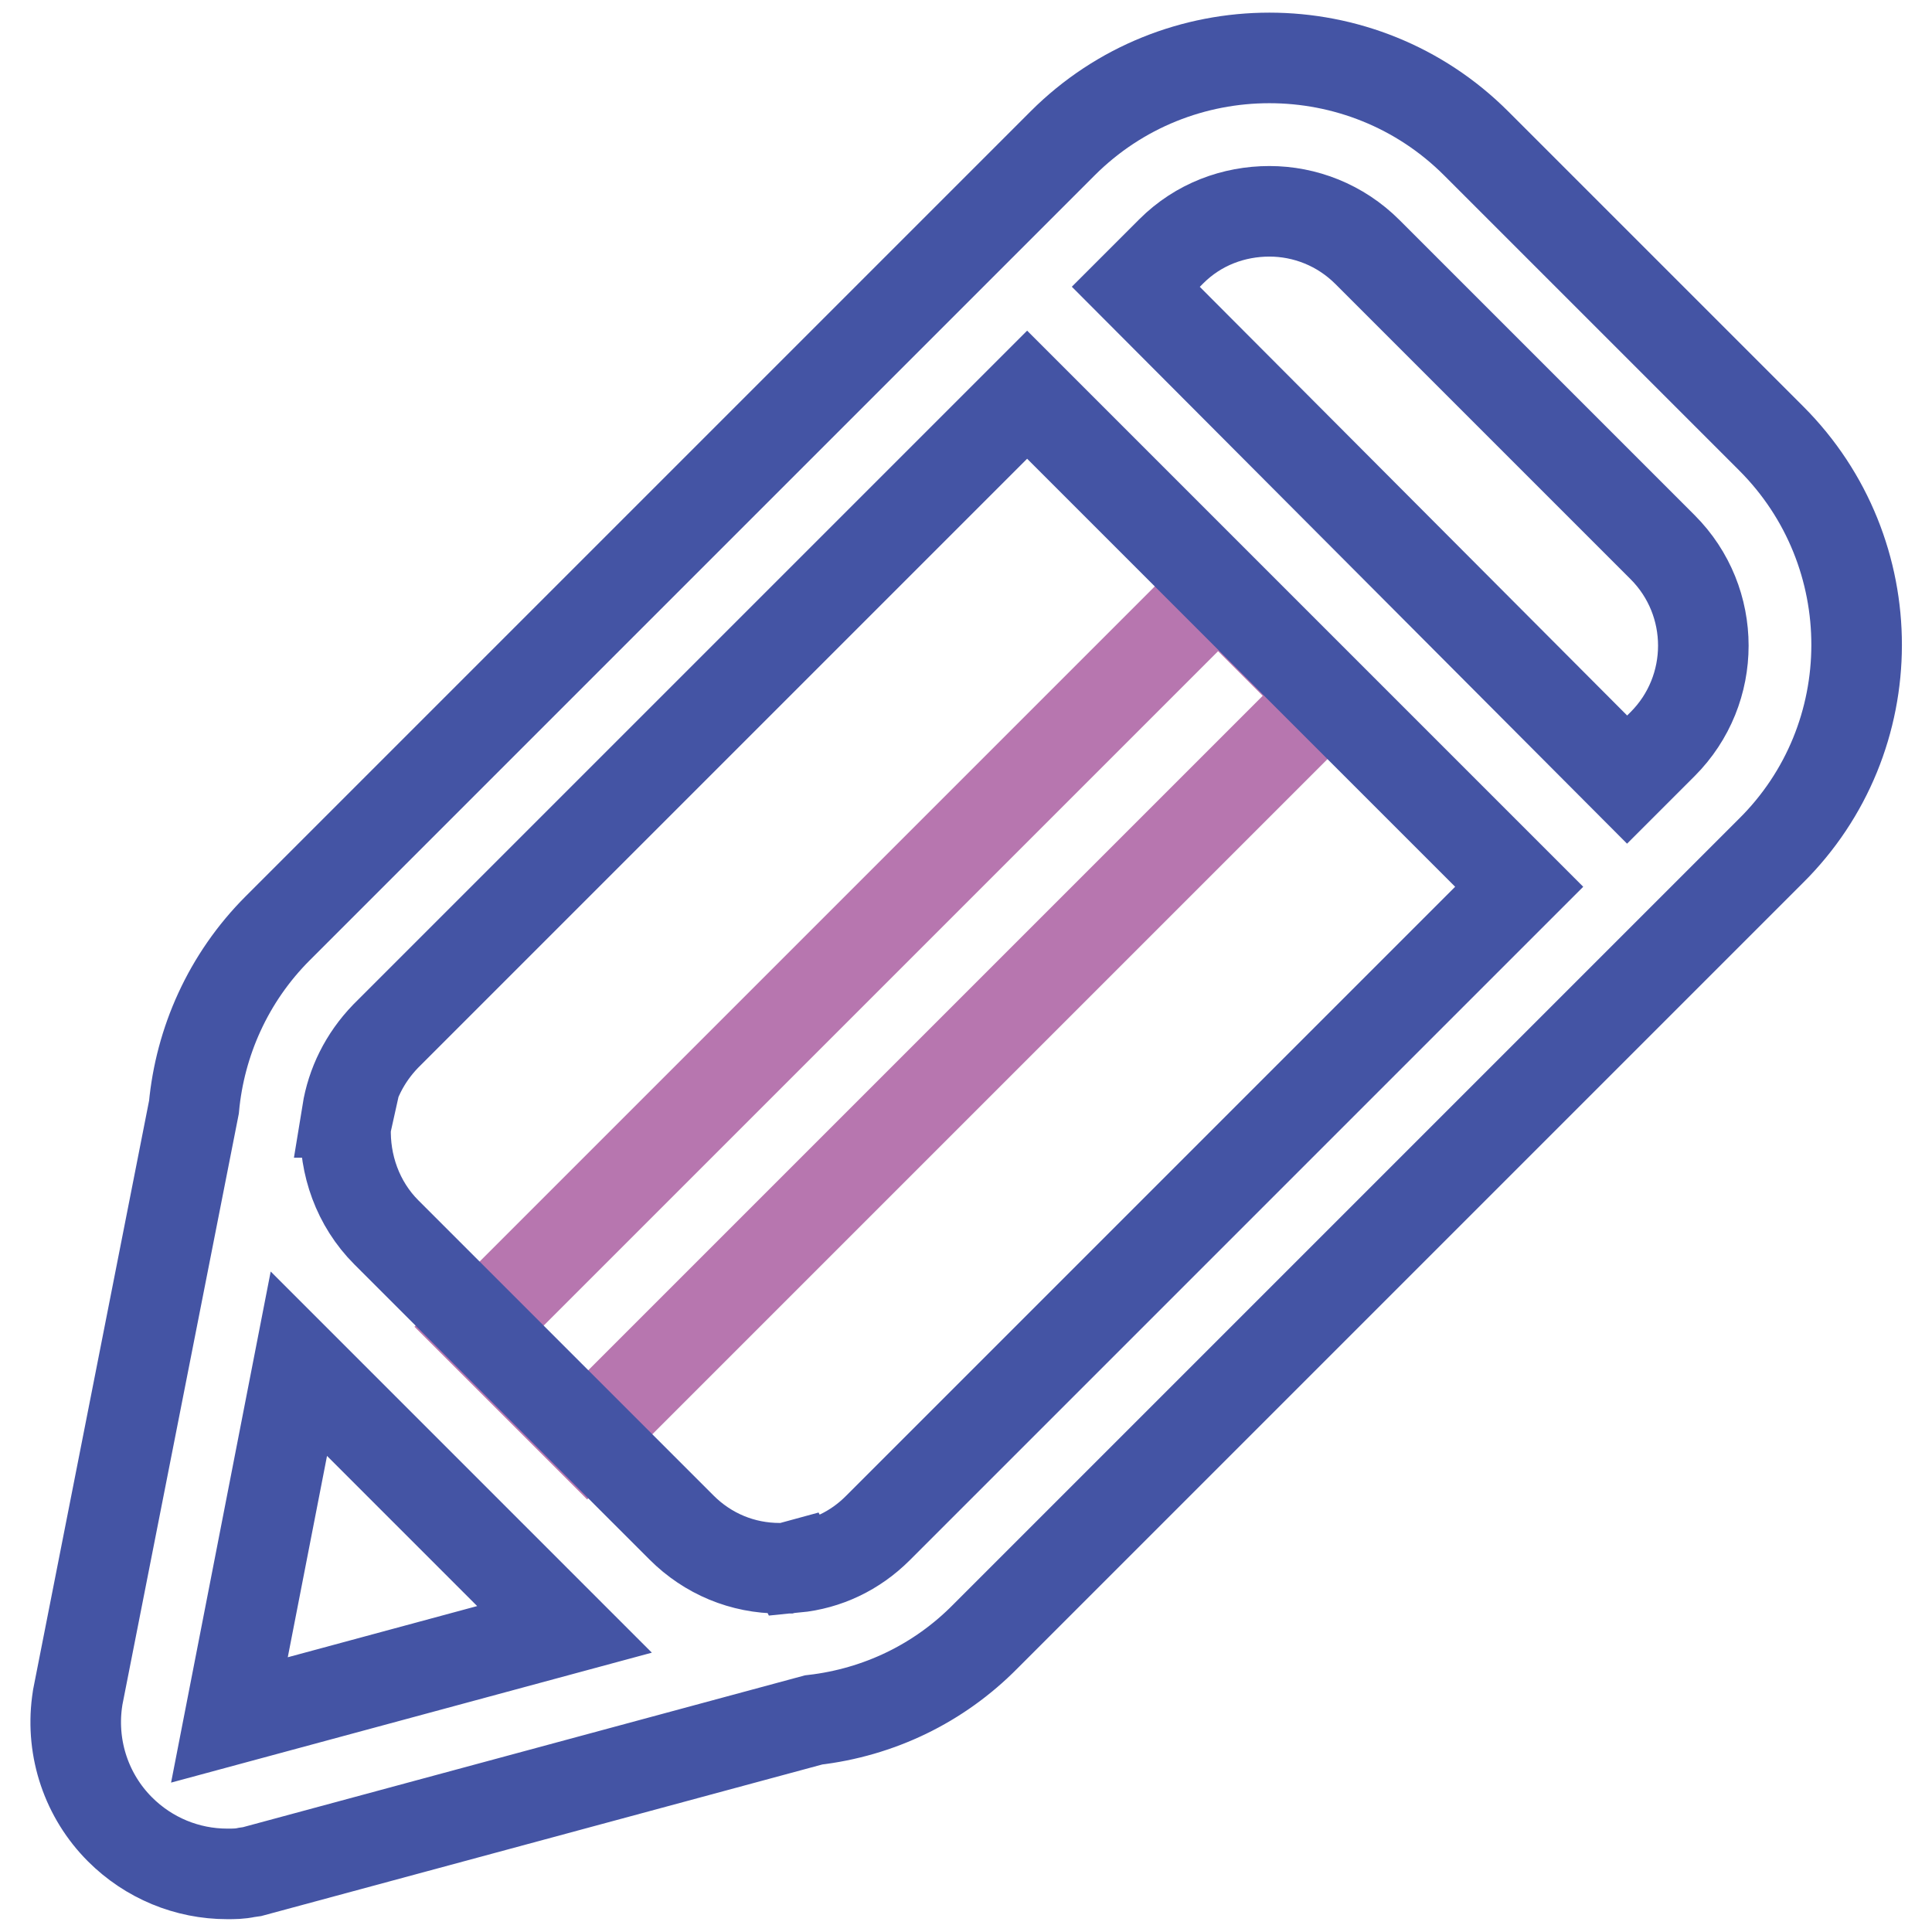
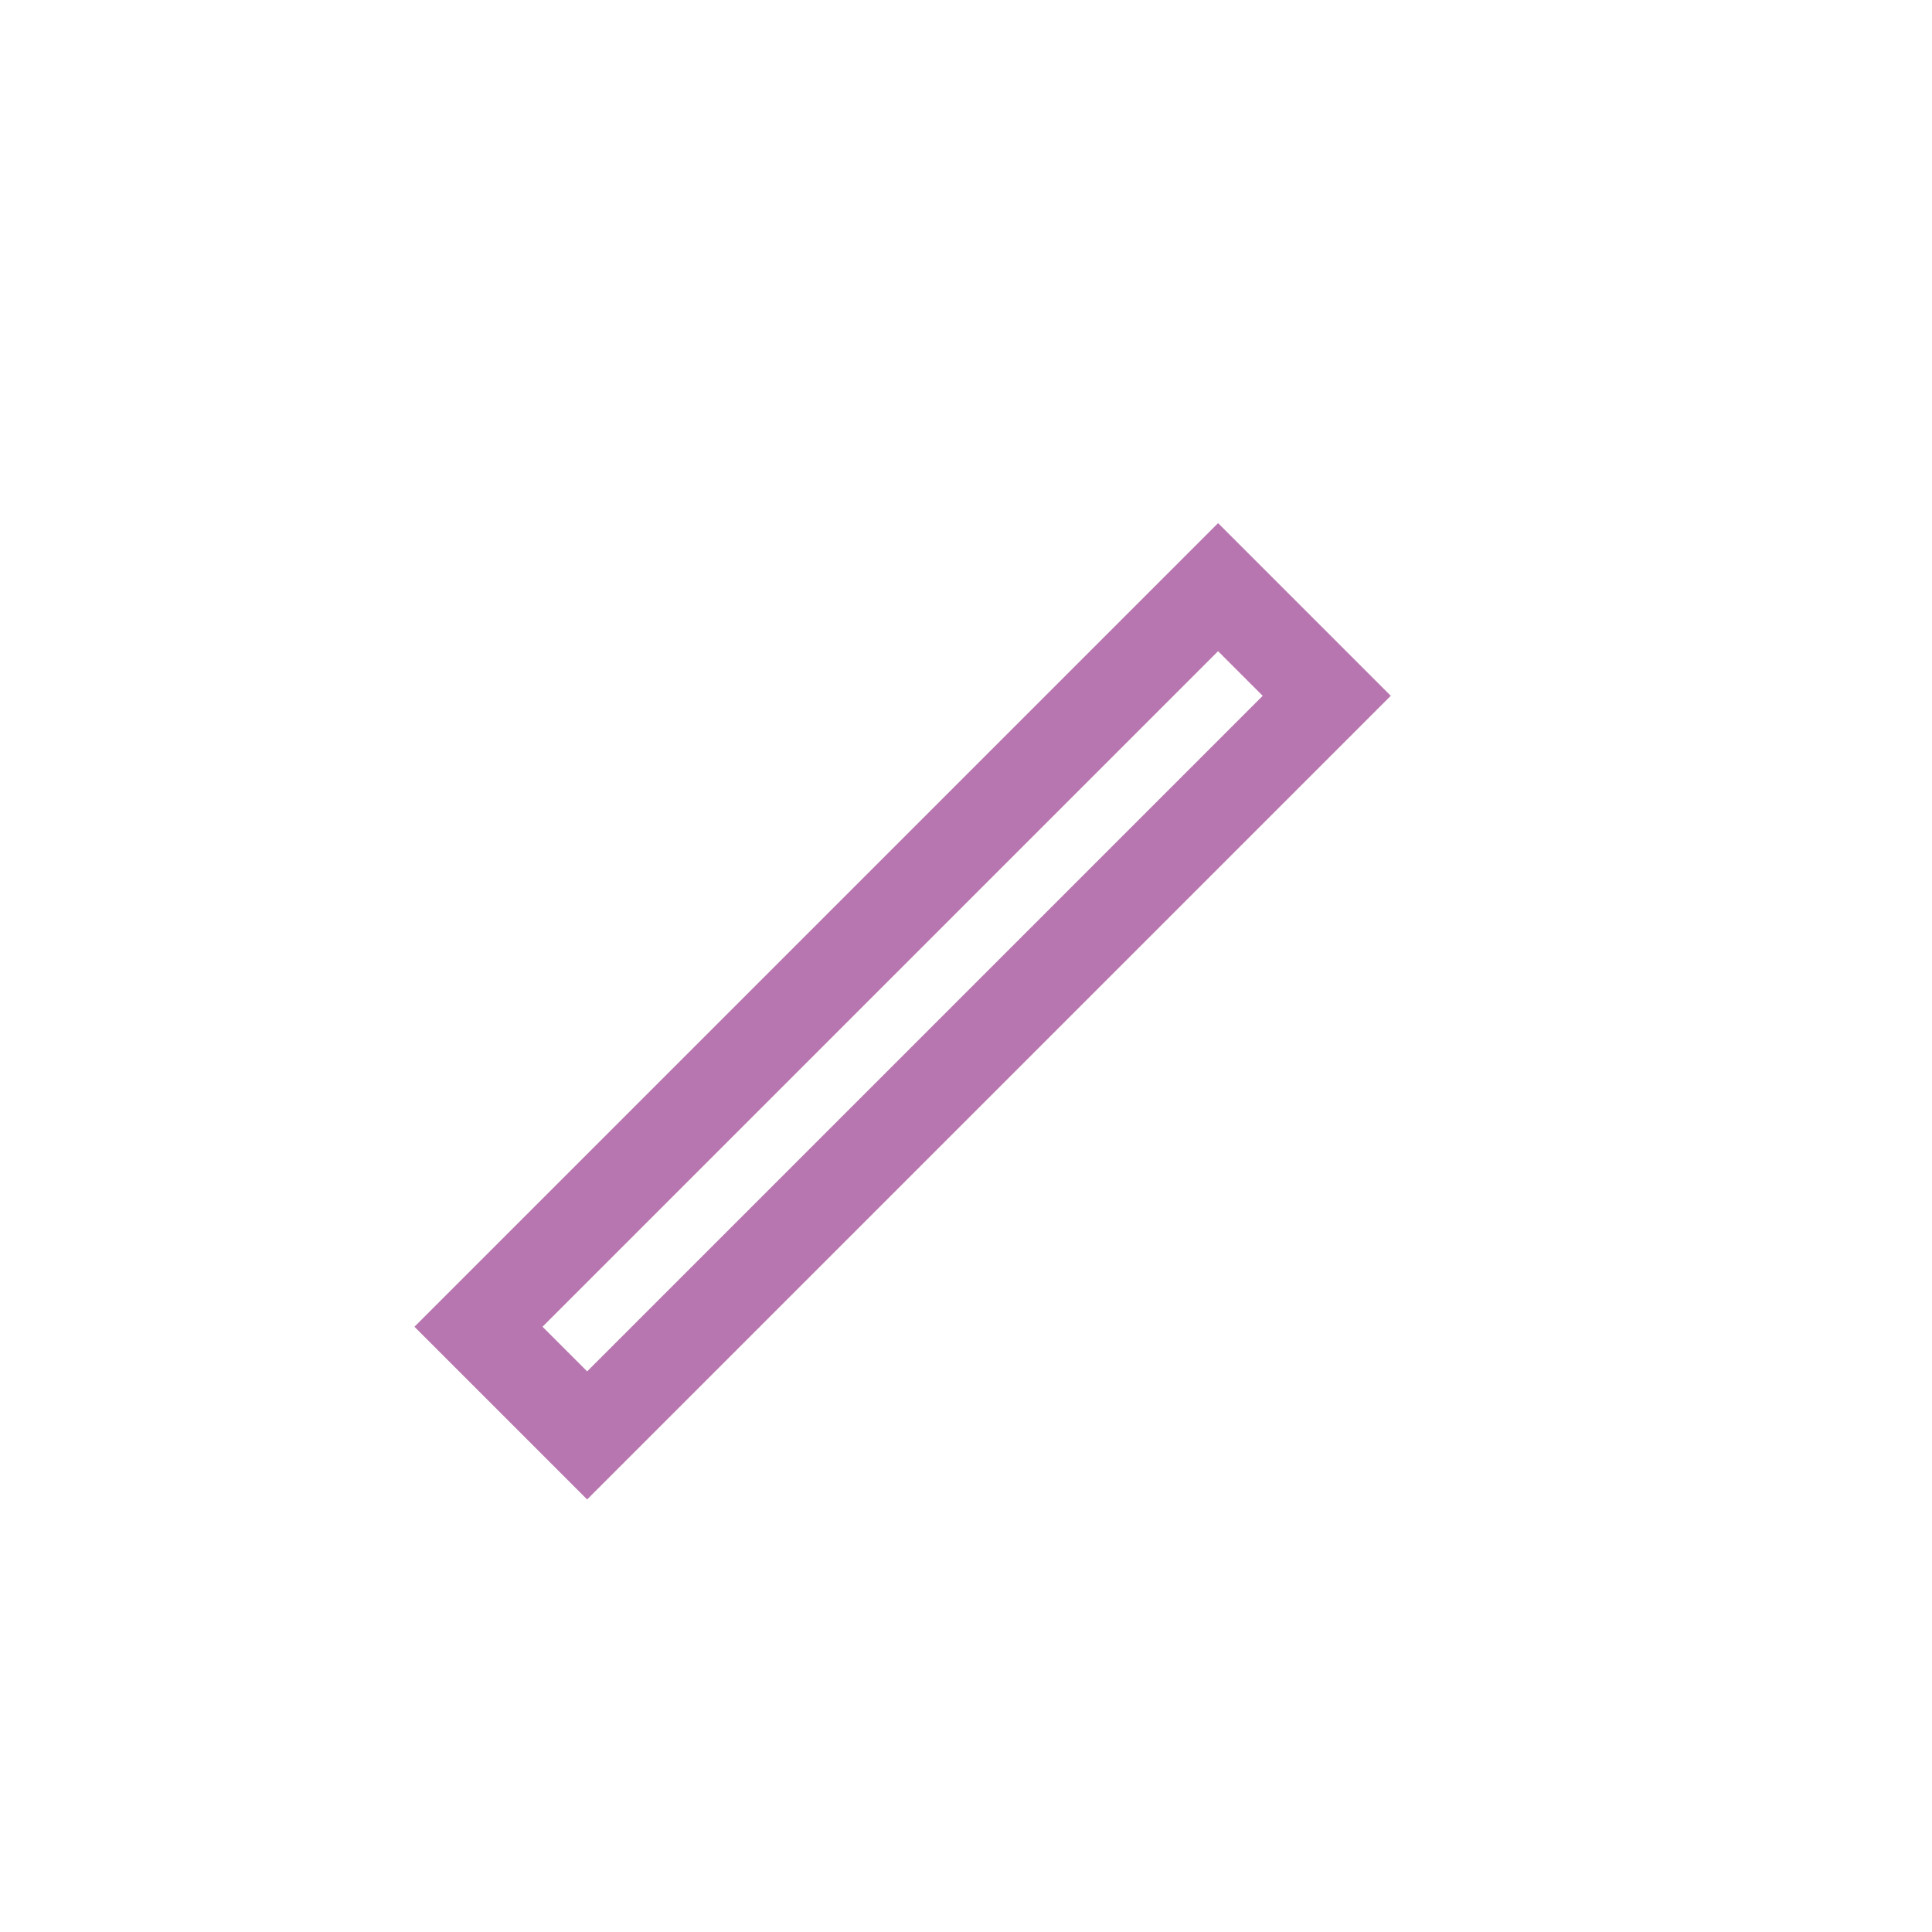
<svg xmlns="http://www.w3.org/2000/svg" version="1.1" x="0px" y="0px" viewBox="0 0 256 256" enable-background="new 0 0 256 256" xml:space="preserve">
  <g>
    <path stroke-width="12" fill-opacity="0" stroke="#b776af" d="M175.8,92.2l-98,98l-14.4-14.4l98-98L175.8,92.2z" />
-     <path stroke-width="12" fill-opacity="0" stroke="#4454a4" d="M234.7,58.1L195.6,19c-15.1-15.1-39.7-15.1-54.8,0l-104,104c-6.6,6.6-10.3,15.1-11.1,23.7l-15.4,78.2 l-0.1,0.7c-0.8,6.2,1.3,12.4,5.7,16.8c3.8,3.8,8.9,5.9,14.2,5.9c0.9,0,1.7,0,2.6-0.2l0.7-0.1l74.4-20.1c8.6-1,16.6-4.8,22.8-11.1 l104-104C249.8,97.8,249.8,73.2,234.7,58.1z M168.2,28c4.7,0,9.4,1.8,13,5.4l39.1,39.1c7.2,7.2,7.2,18.9,0,26.1l-4.7,4.7L150.5,38 l4.7-4.7C158.8,29.7,163.5,28,168.2,28L168.2,28z M30.4,227.9l9.2-47.2l35.2,35.2L30.4,227.9z M116.3,202.5c-3,3-6.8,4.8-10.9,5.2 l-0.1-0.2l-1.1,0.3c-0.3,0-0.6,0-0.9,0c-4.9,0-9.5-1.9-13-5.4l-39.1-39.1c-3.8-3.8-5.6-9-5.4-14.1l0.4-1.8l-0.2,0 c0.6-3.7,2.3-7.2,5.1-10.1l85-85l65.2,65.2L116.3,202.5z" />
  </g>
</svg>